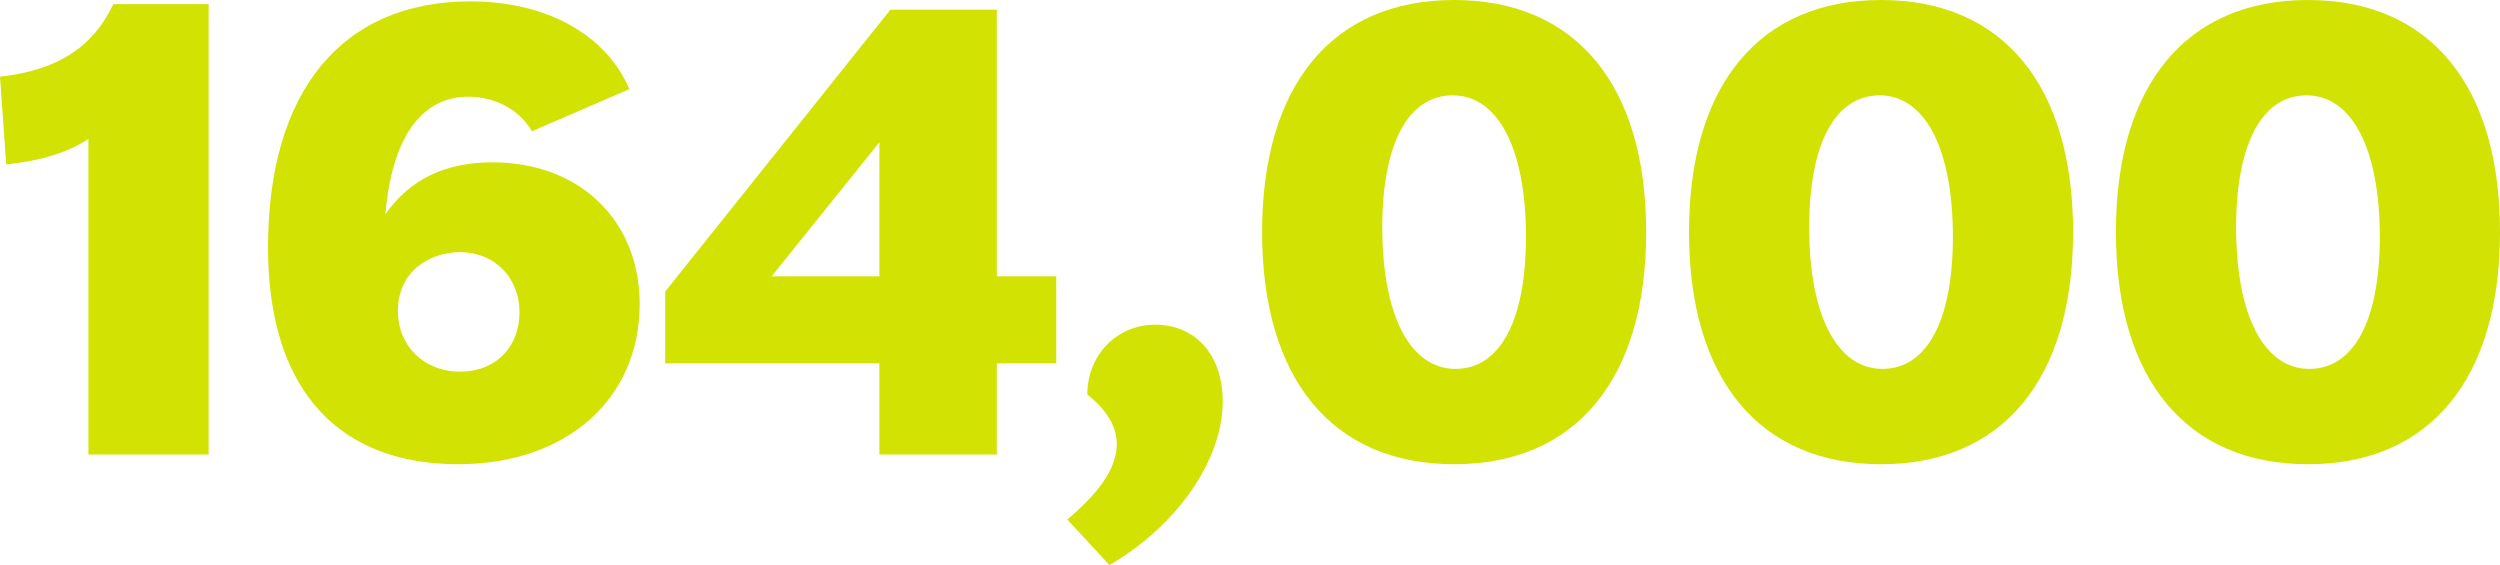
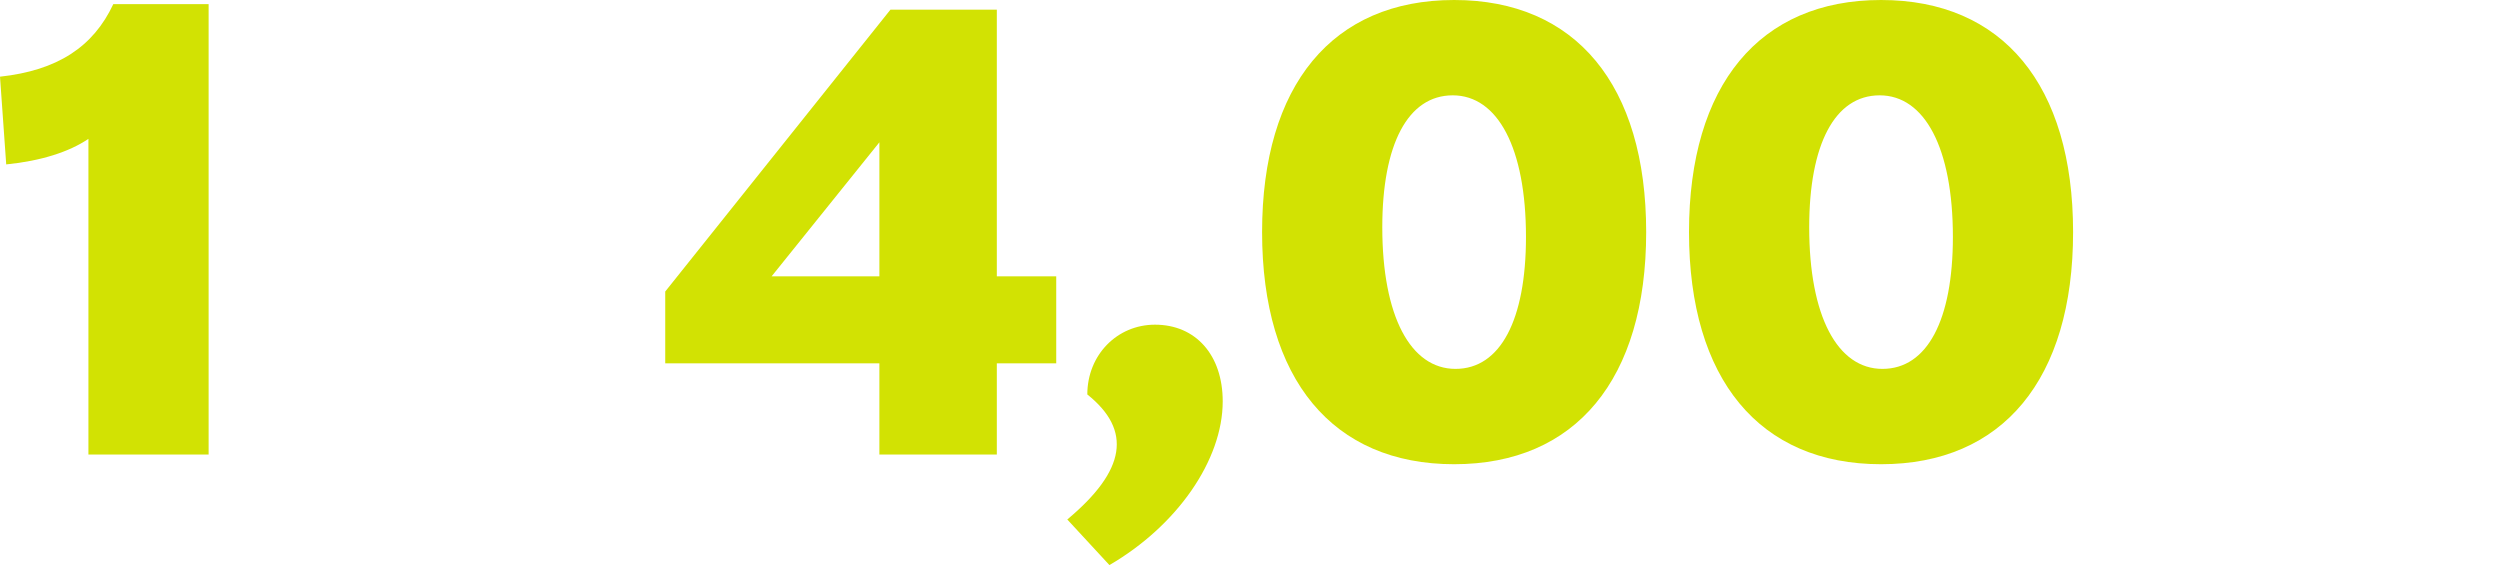
<svg xmlns="http://www.w3.org/2000/svg" id="Layer_2" data-name="Layer 2" viewBox="0 0 180.95 40.9">
  <defs>
    <style>
      .cls-1 {
        fill: #d2e203;
        stroke-width: 0px;
      }
    </style>
  </defs>
  <g id="Layer_2-2" data-name="Layer 2">
    <g>
      <path class="cls-1" d="m15.1.3v32.6H6.4V10.05c-1.4.95-3.45,1.6-5.95,1.85l-.45-6.35c4.15-.45,6.75-2.15,8.2-5.25h6.9Z" />
-       <path class="cls-1" d="m46.3,22c0,6.85-5.25,11.6-13.15,11.6-8.3,0-13.75-5-13.75-15.7C19.4,6.6,24.75.1,34.05.1c5.55,0,9.85,2.45,11.5,6.35l-7.05,3.05c-.85-1.5-2.6-2.5-4.6-2.5-3.45,0-5.55,3.05-6,8.5,1.8-2.55,4.35-3.75,7.75-3.75,6.3,0,10.65,4.2,10.65,10.25Zm-8.7.6c0-2.5-1.8-4.35-4.3-4.35-2.1,0-4.5,1.3-4.5,4.25,0,2.55,1.9,4.4,4.5,4.4s4.3-1.8,4.3-4.3Z" />
      <path class="cls-1" d="m76.45,26.3h-4.3v6.6h-8.5v-6.6h-15.5v-5.2L64.45.7h7.7v19.3h4.3v6.3Zm-12.8-6.3v-9.7l-7.8,9.7h7.8Z" />
      <path class="cls-1" d="m77.25,37.6c4.25-3.55,4.7-6.45,1.45-9.05,0-2.85,2.15-5.05,4.9-5.05,2.95,0,4.9,2.2,4.9,5.55,0,4.25-3.3,9-8.2,11.85,0,0-3.05-3.3-3.05-3.3Z" />
      <path class="cls-1" d="m91.35,16.8c0-10.65,5.1-16.8,13.9-16.8s13.9,6.15,13.9,16.8-5.1,16.8-13.9,16.8-13.9-6.15-13.9-16.8Zm19.1.35c0-6.45-2.05-10.25-5.3-10.25s-5.1,3.55-5.1,9.55c0,6.45,2.05,10.25,5.3,10.25s5.1-3.55,5.1-9.55Z" />
      <path class="cls-1" d="m122.25,16.8c0-10.65,5.1-16.8,13.9-16.8s13.9,6.15,13.9,16.8-5.1,16.8-13.9,16.8-13.9-6.15-13.9-16.8Zm19.1.35c0-6.45-2.05-10.25-5.3-10.25s-5.1,3.55-5.1,9.55c0,6.45,2.05,10.25,5.3,10.25s5.1-3.55,5.1-9.55Z" />
-       <path class="cls-1" d="m153.15,16.8c0-10.65,5.1-16.8,13.9-16.8s13.9,6.15,13.9,16.8-5.1,16.8-13.9,16.8-13.9-6.15-13.9-16.8Zm19.1.35c0-6.45-2.05-10.25-5.3-10.25s-5.1,3.55-5.1,9.55c0,6.45,2.05,10.25,5.3,10.25s5.1-3.55,5.1-9.55Z" />
    </g>
  </g>
</svg>